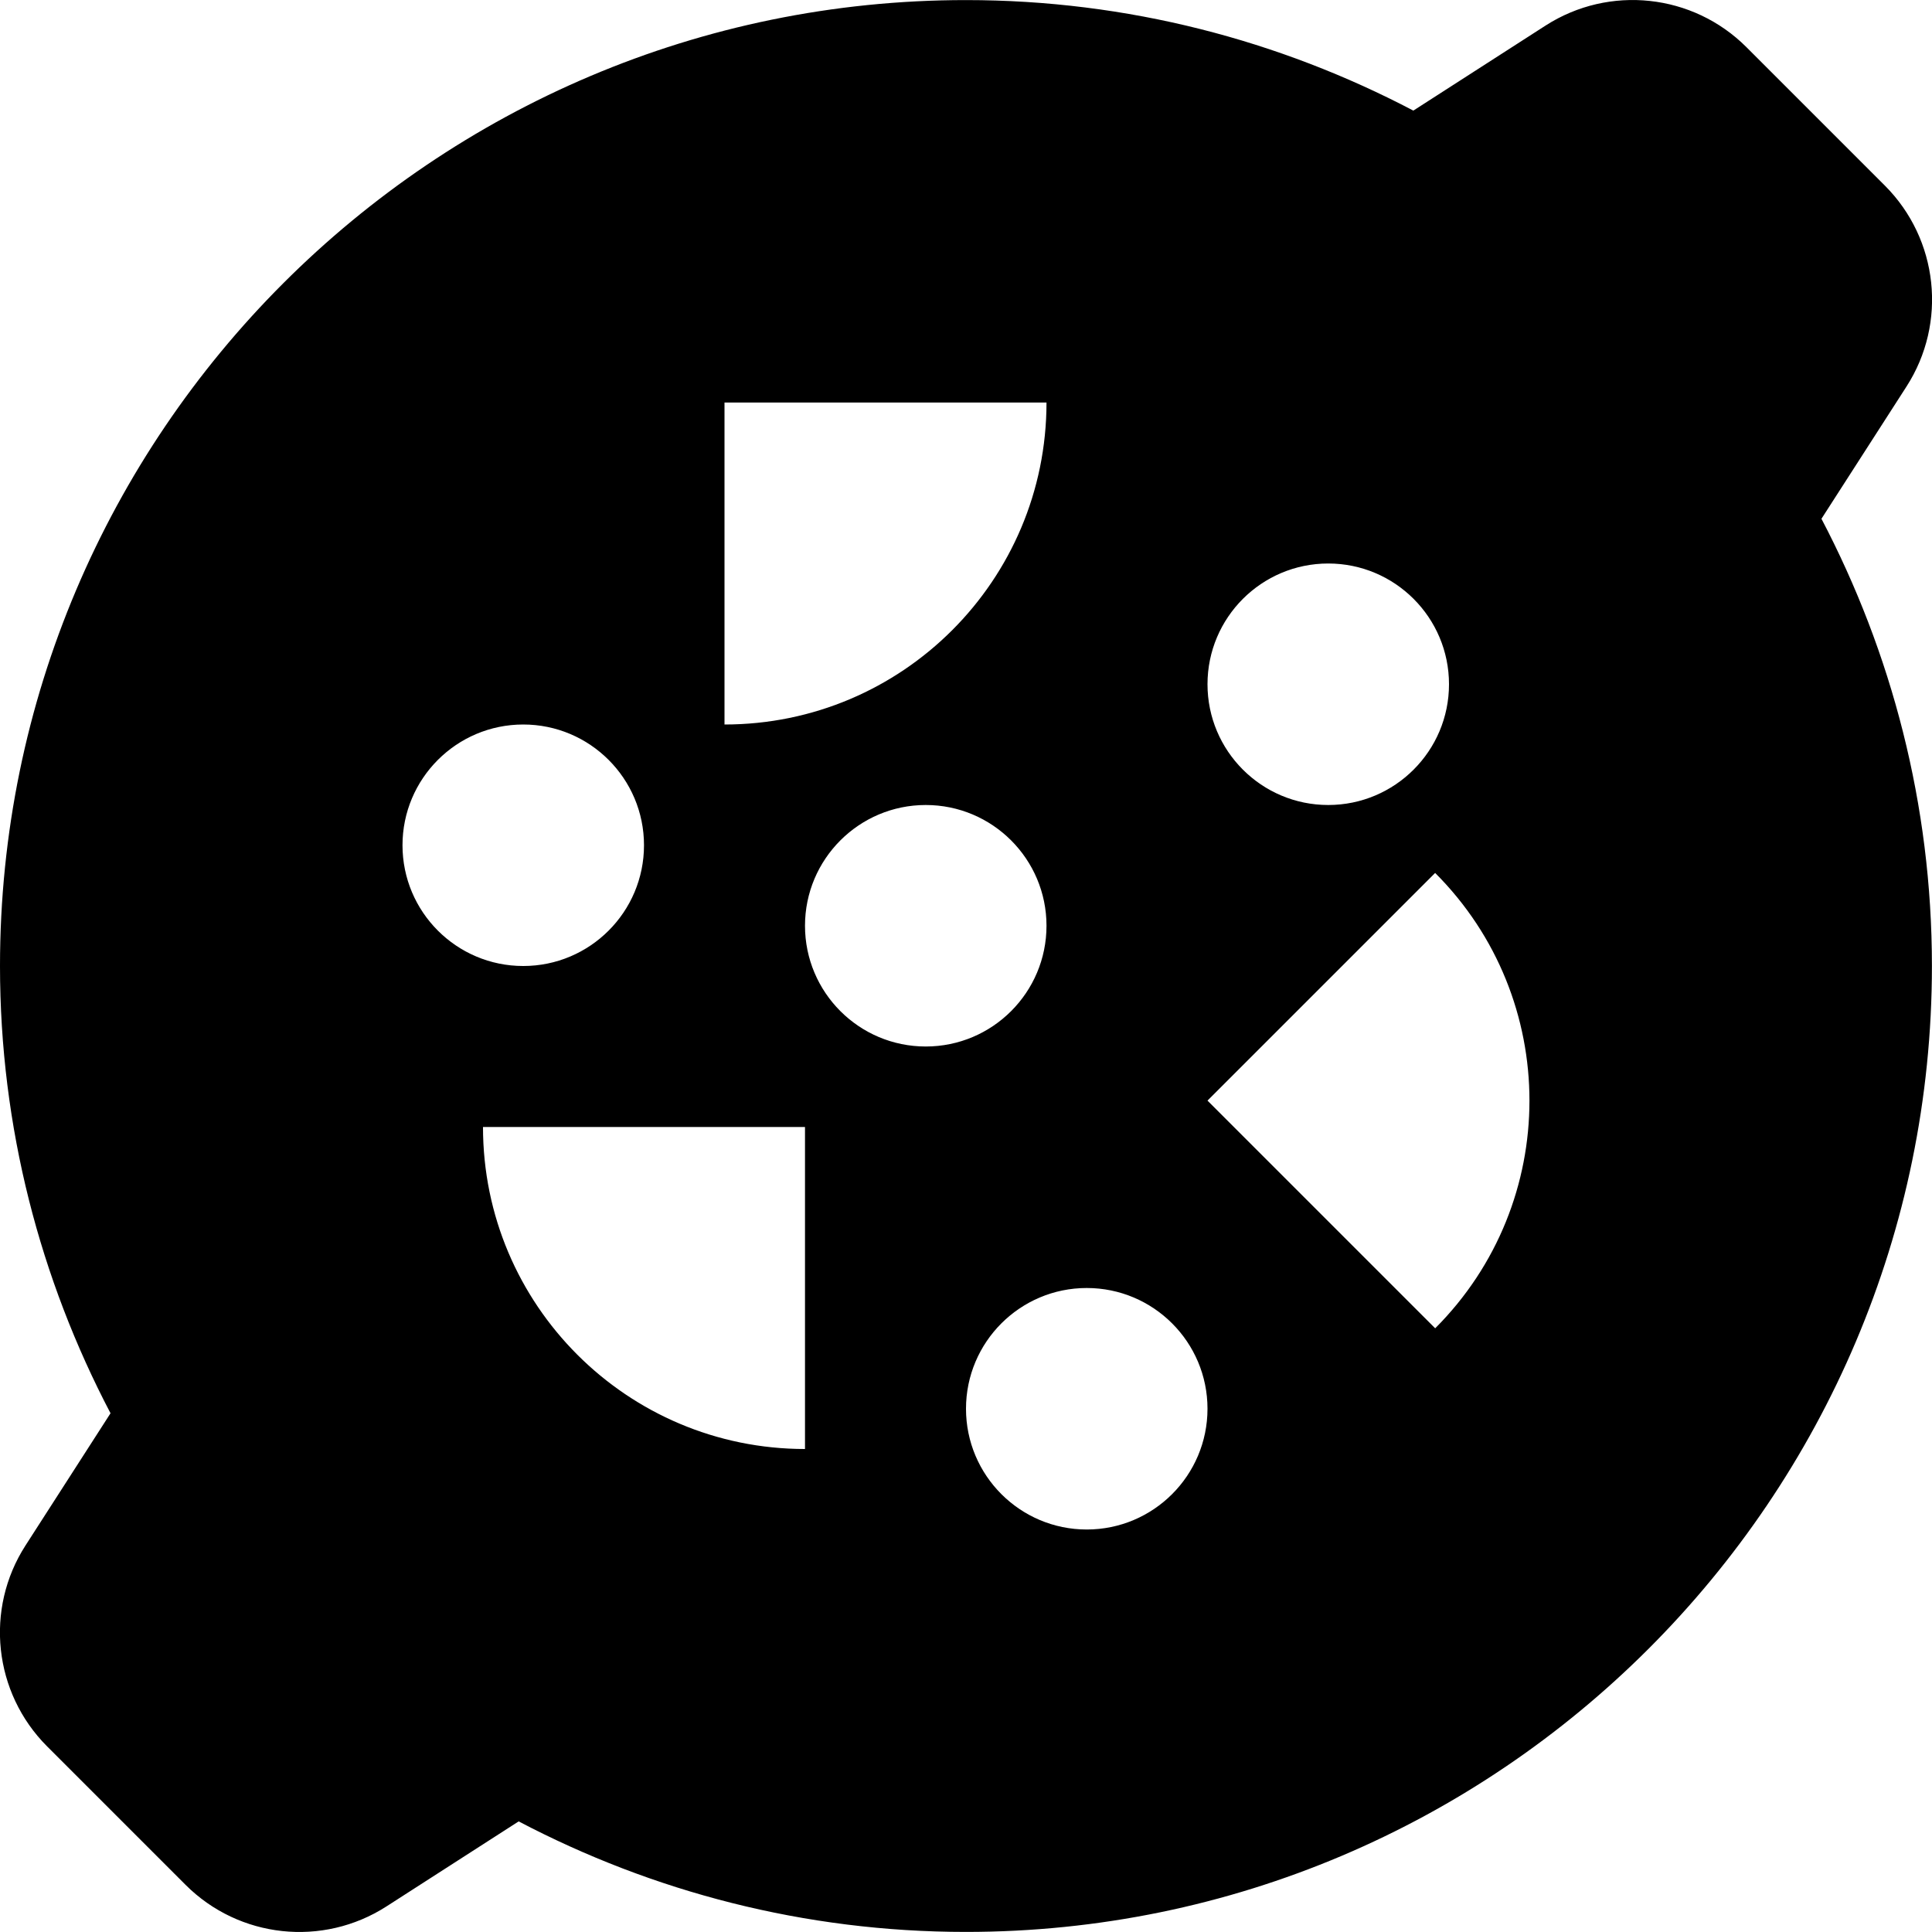
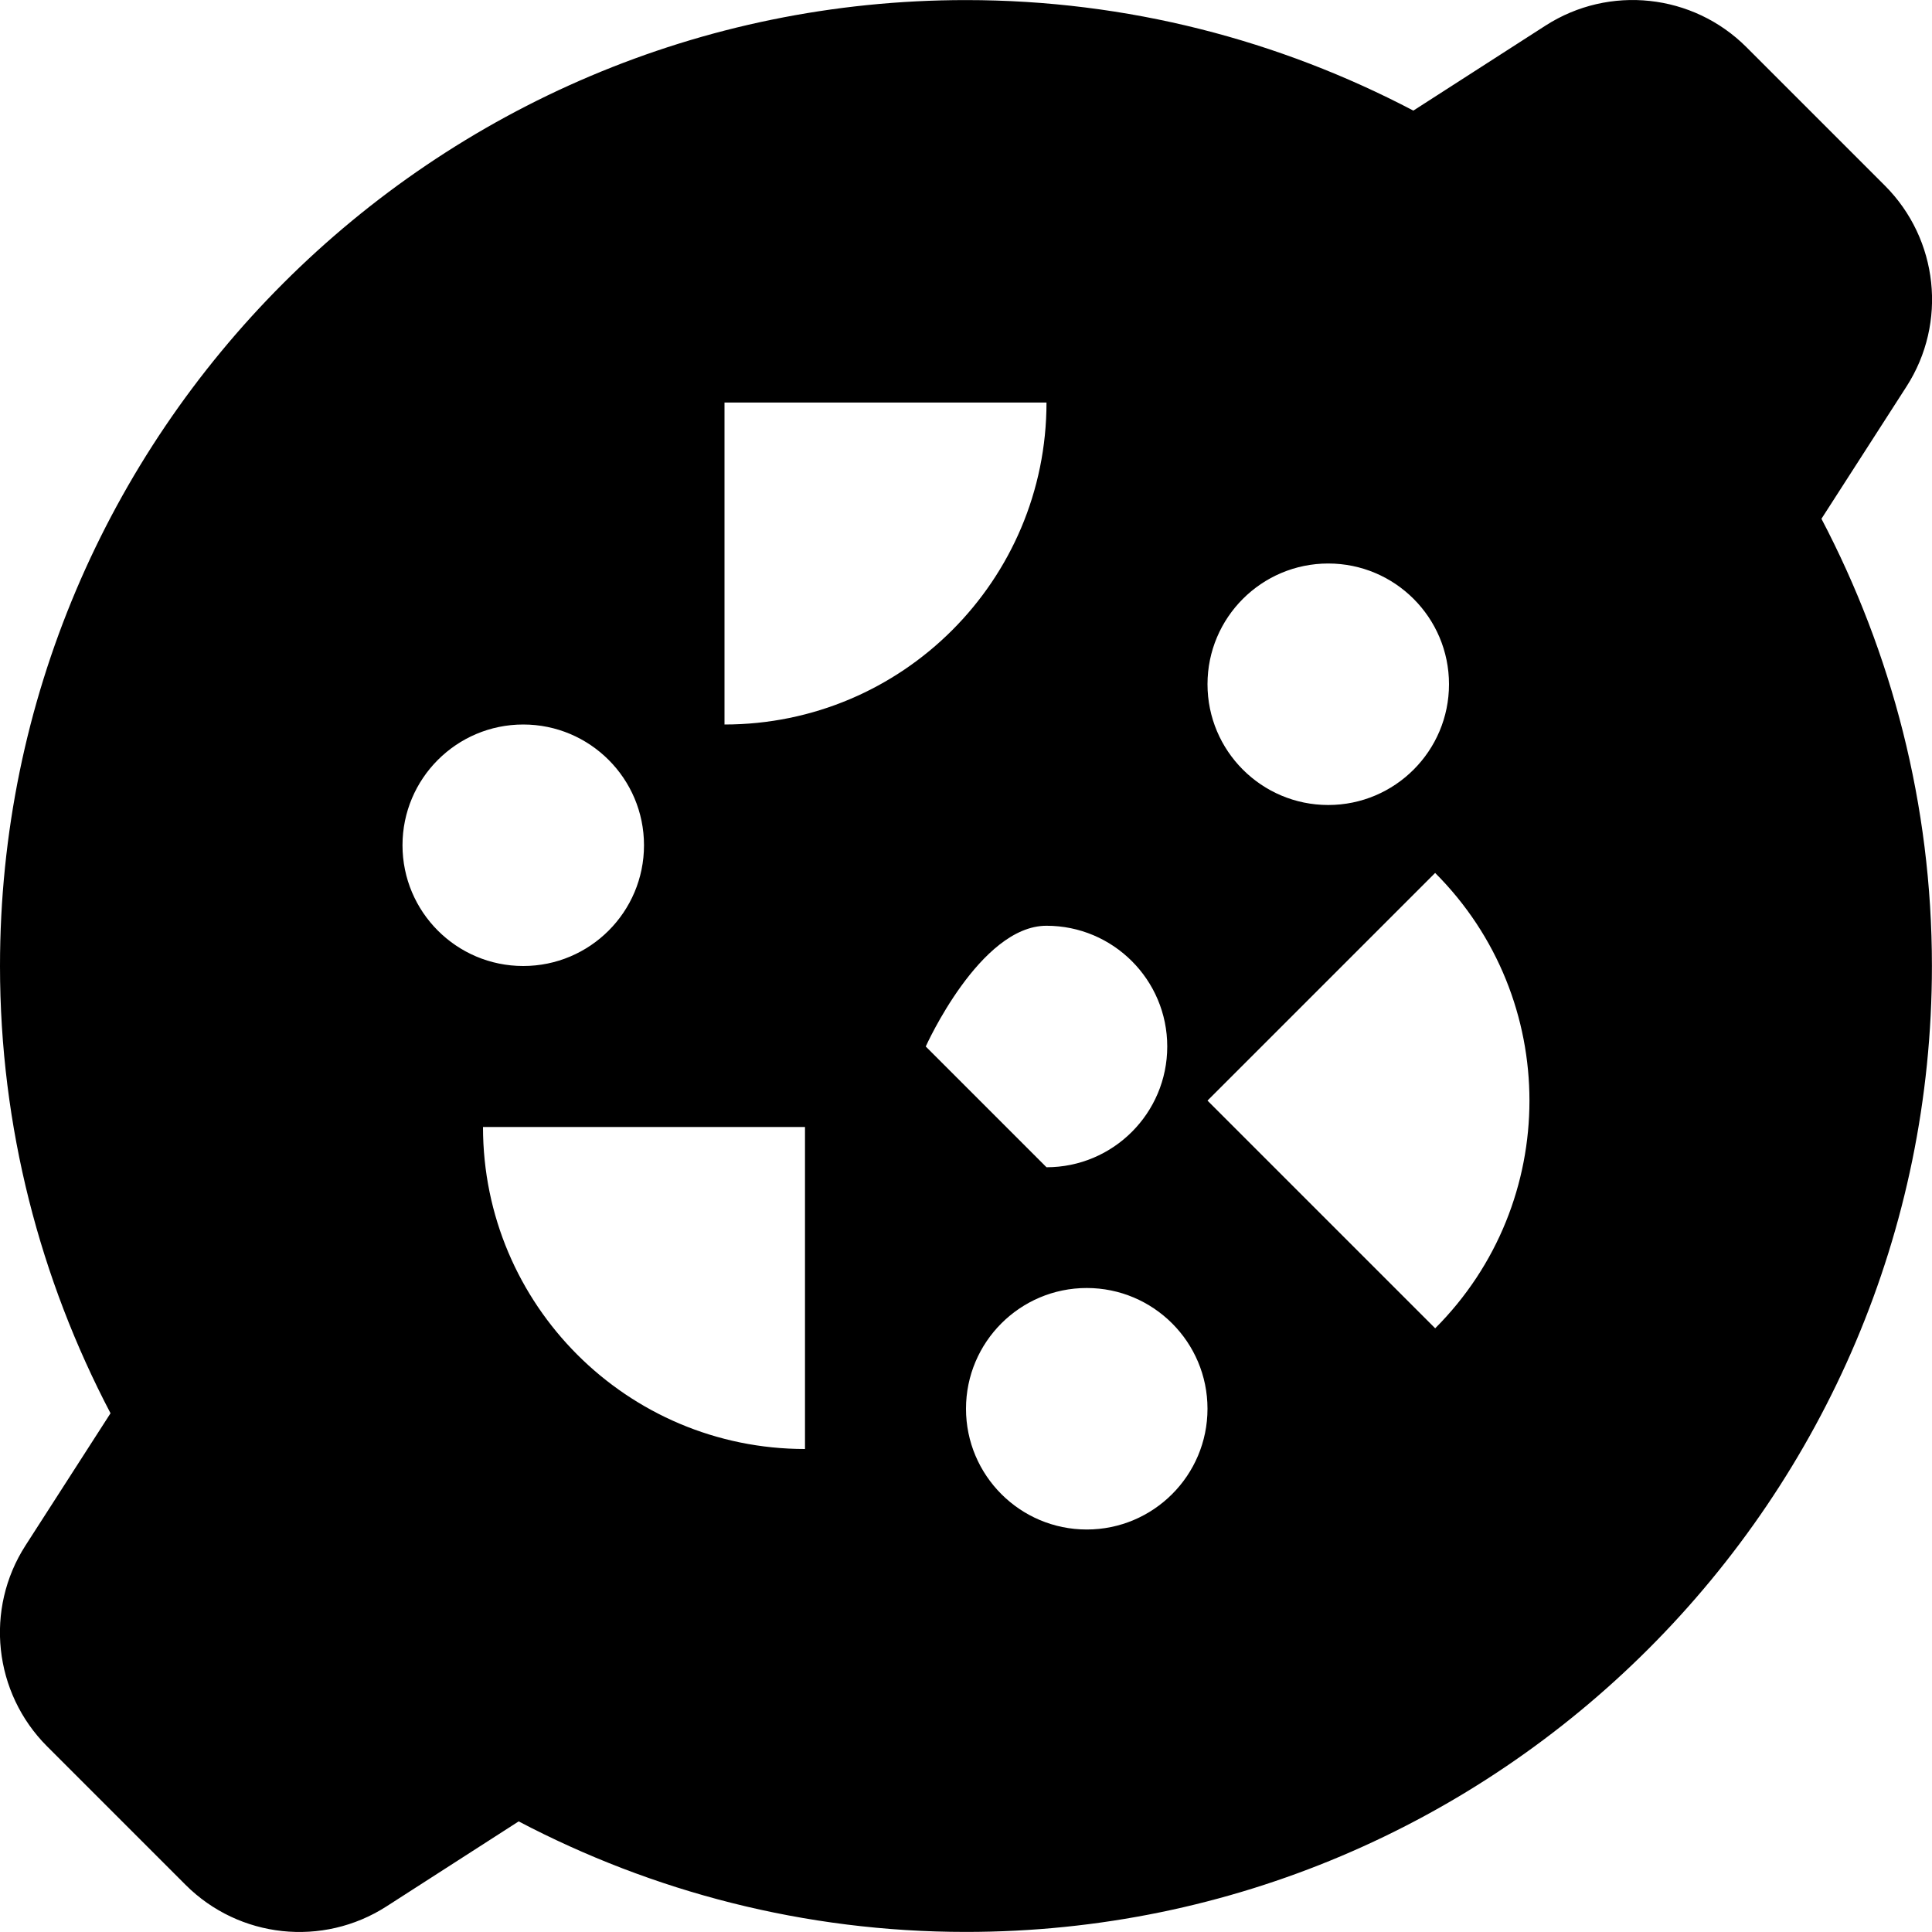
<svg xmlns="http://www.w3.org/2000/svg" id="Layer_1" data-name="Layer 1" viewBox="0 0 24 24">
-   <path d="m22.627,6.444l1.056-1.642c.509-.791.397-1.83-.268-2.496l-1.72-1.72c-.665-.665-1.704-.777-2.496-.268l-1.642,1.056c-1.663-.873-3.551-1.373-5.556-1.373C5.383,0,0,5.383,0,12c0,2.005.501,3.893,1.373,5.556l-1.056,1.642c-.509.791-.397,1.83.268,2.496l1.72,1.72c.665.665,1.704.777,2.496.268l1.642-1.056c1.663.873,3.551,1.373,5.556,1.373,6.617,0,12-5.383,12-12,0-2.005-.501-3.893-1.373-5.556Zm-6.127.556c.828,0,1.5.672,1.5,1.5s-.672,1.5-1.5,1.5-1.5-.672-1.5-1.5.672-1.5,1.5-1.5Zm-7.5-2h4c0,2.209-1.791,4-4,4v-4Zm-4,5.5c0-.828.672-1.5,1.5-1.5s1.5.672,1.5,1.5-.672,1.5-1.5,1.5-1.5-.672-1.5-1.5Zm5,7.5c-2.209,0-4-1.791-4-4h4v4Zm1.5-5c-.828,0-1.5-.672-1.5-1.5s.672-1.5,1.5-1.5,1.5.672,1.5,1.5-.672,1.5-1.5,1.5Zm2,6c-.828,0-1.5-.672-1.5-1.5s.672-1.5,1.5-1.5,1.5.672,1.5,1.5-.672,1.5-1.5,1.5Zm4.328-2.5l-2.828-2.828,2.828-2.828c1.562,1.562,1.562,4.095,0,5.657Z" />
+   <path d="m22.627,6.444l1.056-1.642c.509-.791.397-1.83-.268-2.496l-1.72-1.72c-.665-.665-1.704-.777-2.496-.268l-1.642,1.056c-1.663-.873-3.551-1.373-5.556-1.373C5.383,0,0,5.383,0,12c0,2.005.501,3.893,1.373,5.556l-1.056,1.642c-.509.791-.397,1.83.268,2.496l1.72,1.72c.665.665,1.704.777,2.496.268l1.642-1.056c1.663.873,3.551,1.373,5.556,1.373,6.617,0,12-5.383,12-12,0-2.005-.501-3.893-1.373-5.556Zm-6.127.556c.828,0,1.5.672,1.5,1.5s-.672,1.5-1.5,1.5-1.5-.672-1.5-1.5.672-1.5,1.5-1.5Zm-7.5-2h4c0,2.209-1.791,4-4,4v-4Zm-4,5.5c0-.828.672-1.5,1.5-1.5s1.5.672,1.5,1.5-.672,1.5-1.5,1.5-1.5-.672-1.5-1.5Zm5,7.5c-2.209,0-4-1.791-4-4h4v4Zm1.5-5s.672-1.5,1.5-1.5,1.5.672,1.5,1.5-.672,1.5-1.5,1.5Zm2,6c-.828,0-1.5-.672-1.5-1.5s.672-1.5,1.5-1.5,1.5.672,1.5,1.5-.672,1.5-1.5,1.5Zm4.328-2.5l-2.828-2.828,2.828-2.828c1.562,1.562,1.562,4.095,0,5.657Z" />
</svg>